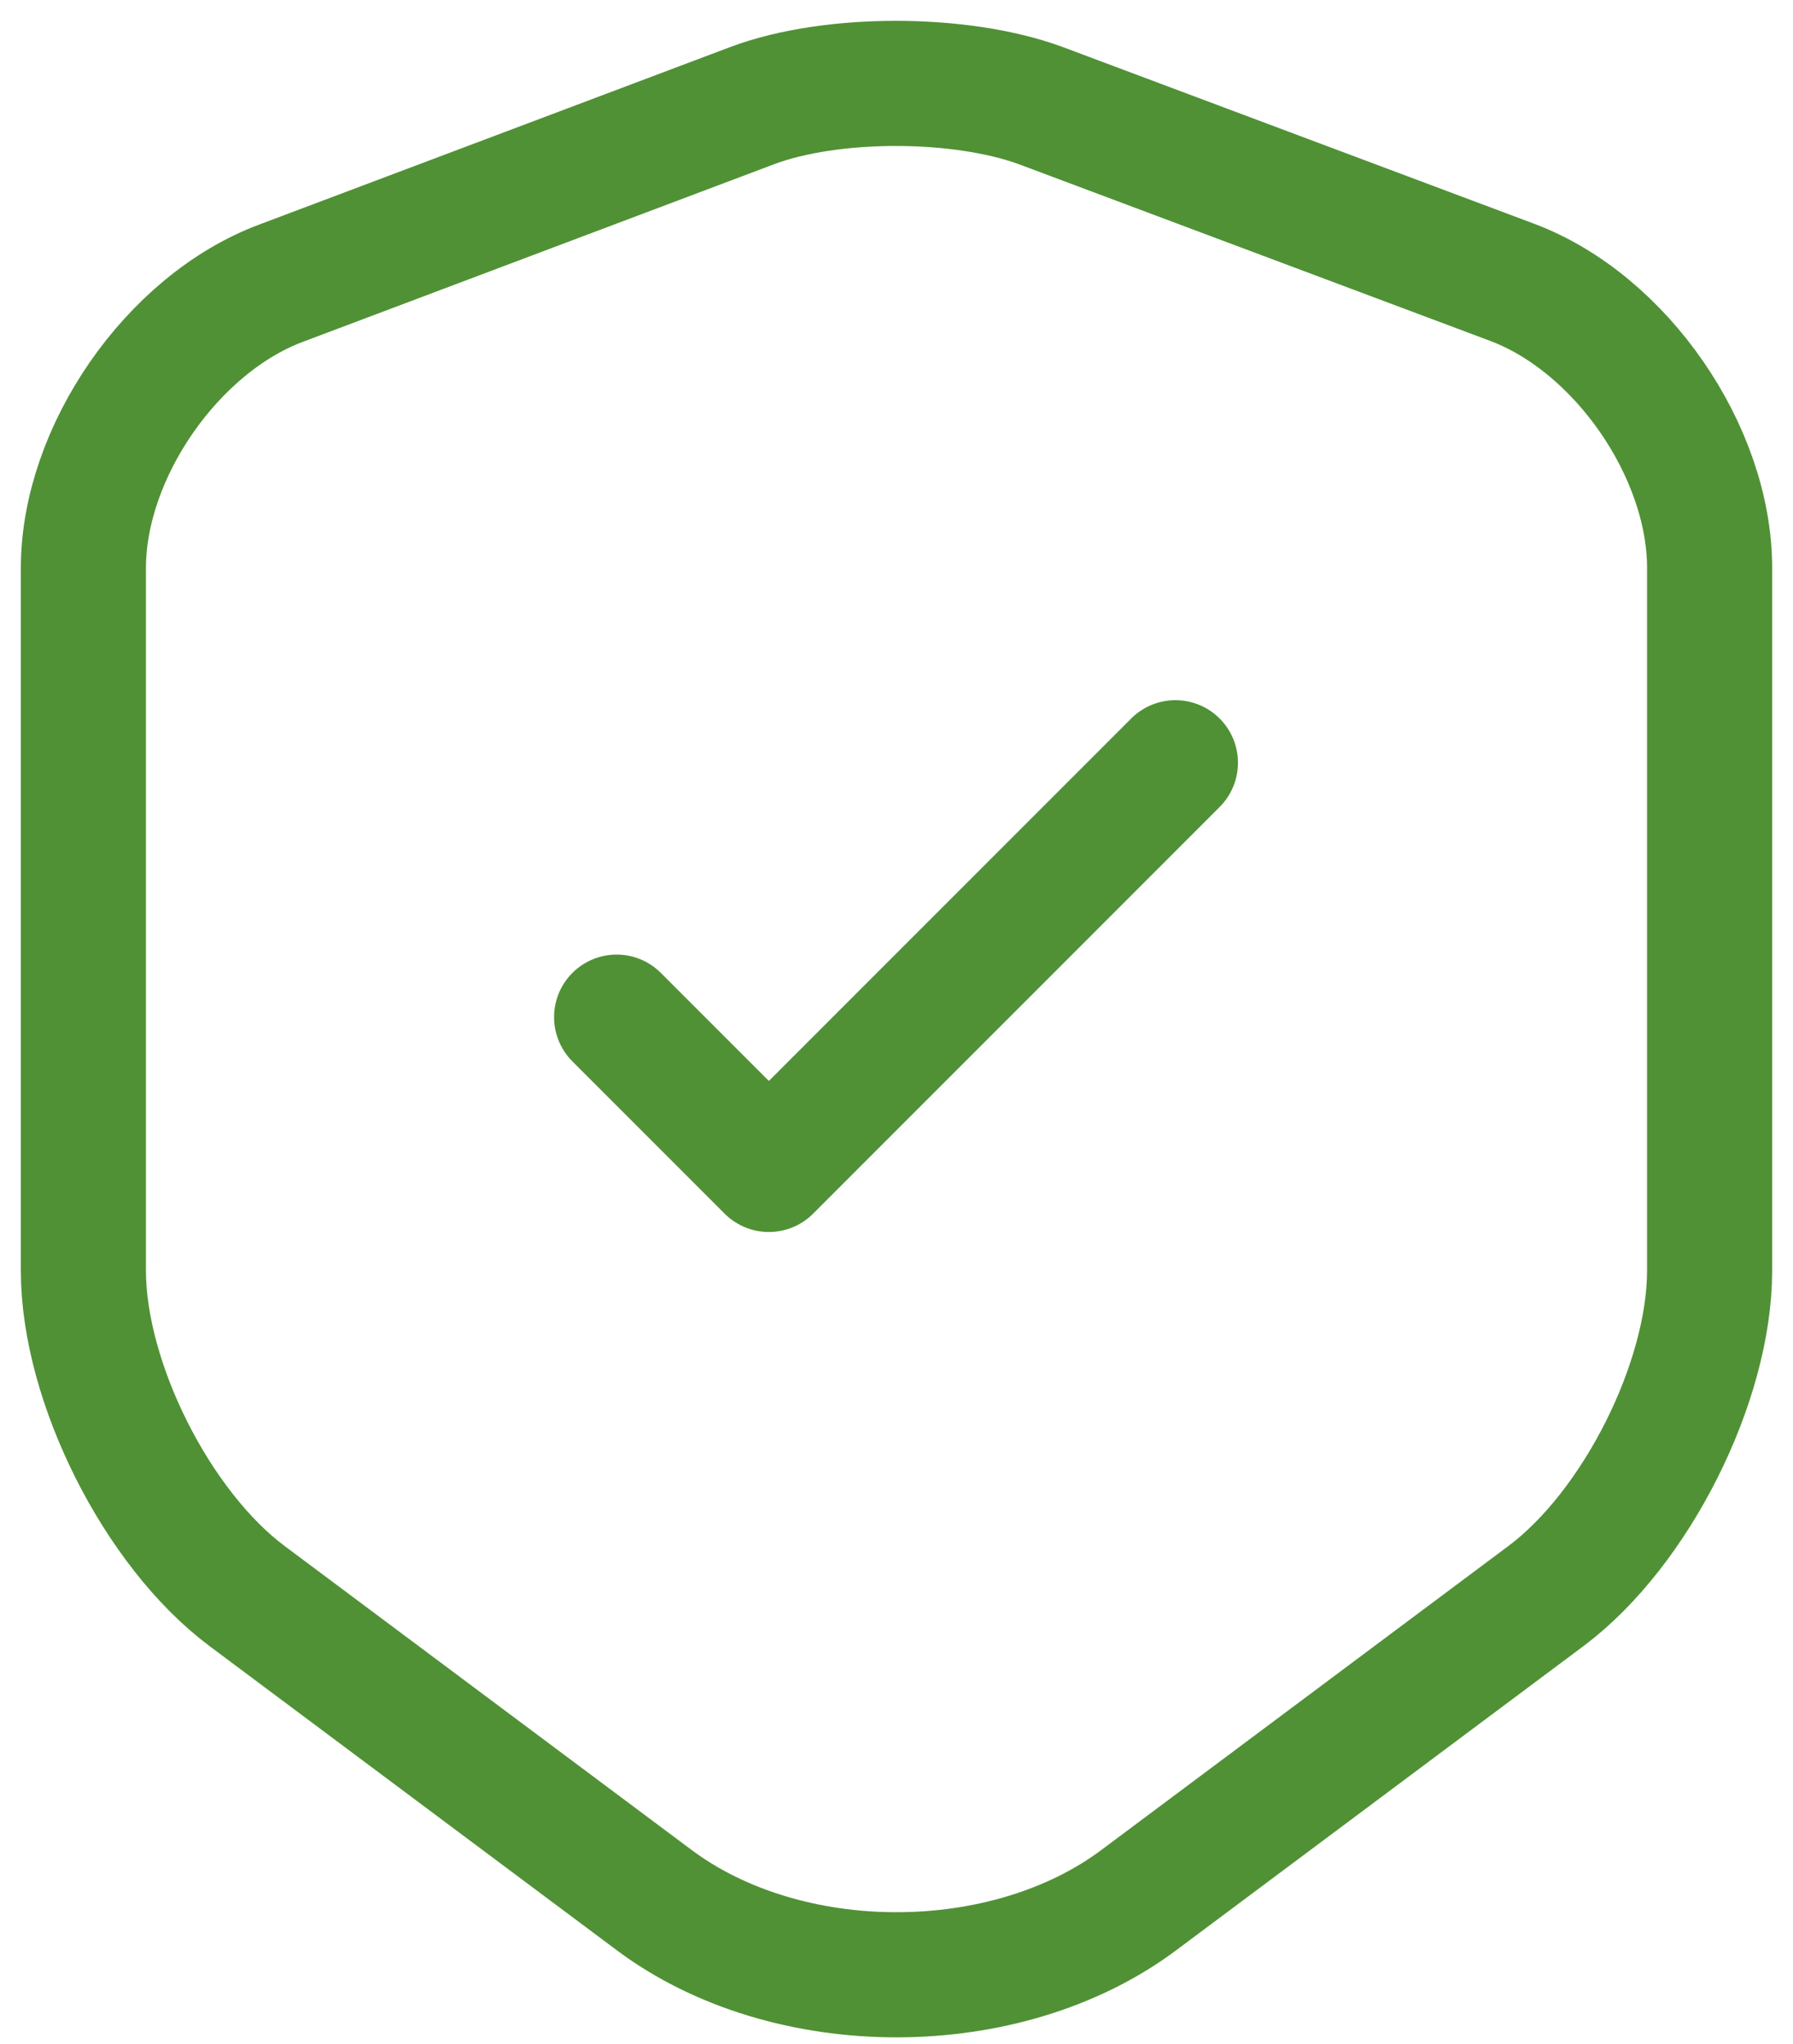
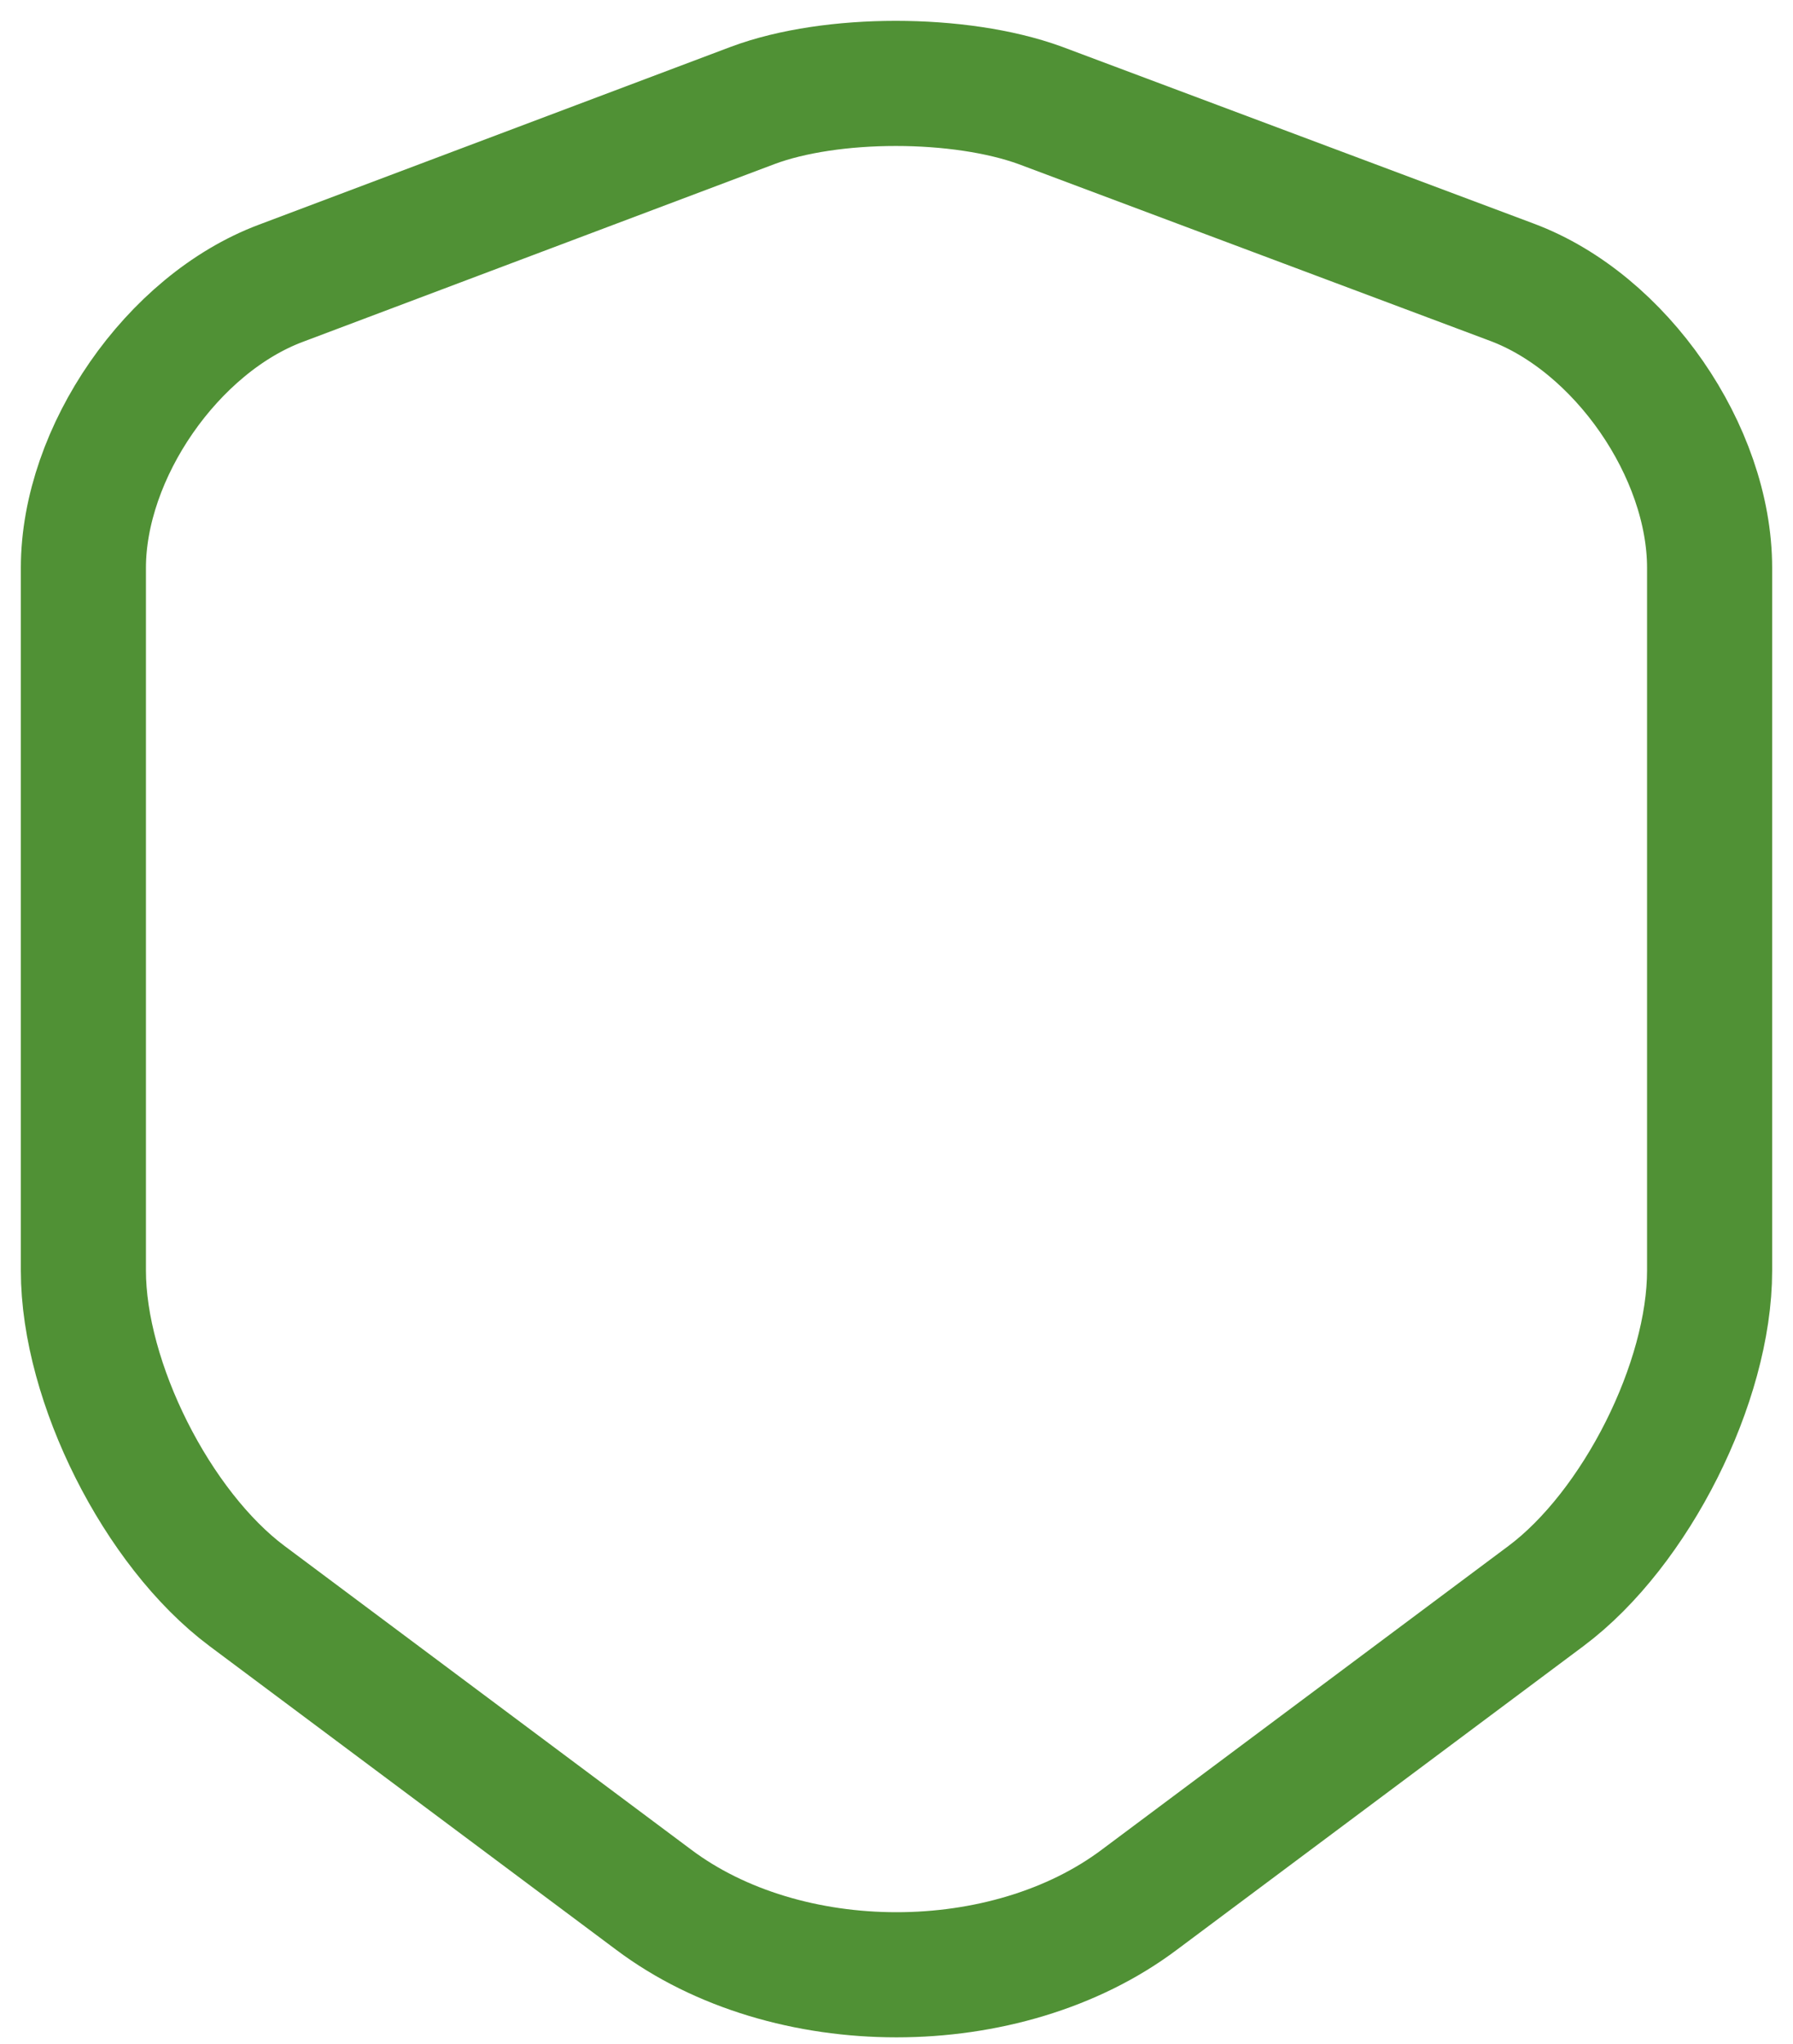
<svg xmlns="http://www.w3.org/2000/svg" width="43" height="49" viewBox="0 0 43 49" fill="none">
  <path d="M18.053 2.527L6.739 6.79C4.131 7.765 2 10.849 2 13.615V30.462C2 33.138 3.769 36.652 5.923 38.262L15.673 45.541C18.87 47.944 24.13 47.944 27.327 45.541L37.077 38.262C39.231 36.652 41 33.138 41 30.462V13.615C41 10.826 38.869 7.742 36.261 6.767L24.947 2.527C23.019 1.824 19.936 1.824 18.053 2.527Z" stroke="#509135" stroke-width="3" stroke-linecap="round" stroke-linejoin="round" />
-   <path d="M14.788 24.385L18.439 28.036L28.189 18.286" stroke="#509135" stroke-width="3" stroke-linecap="round" stroke-linejoin="round" />
</svg>